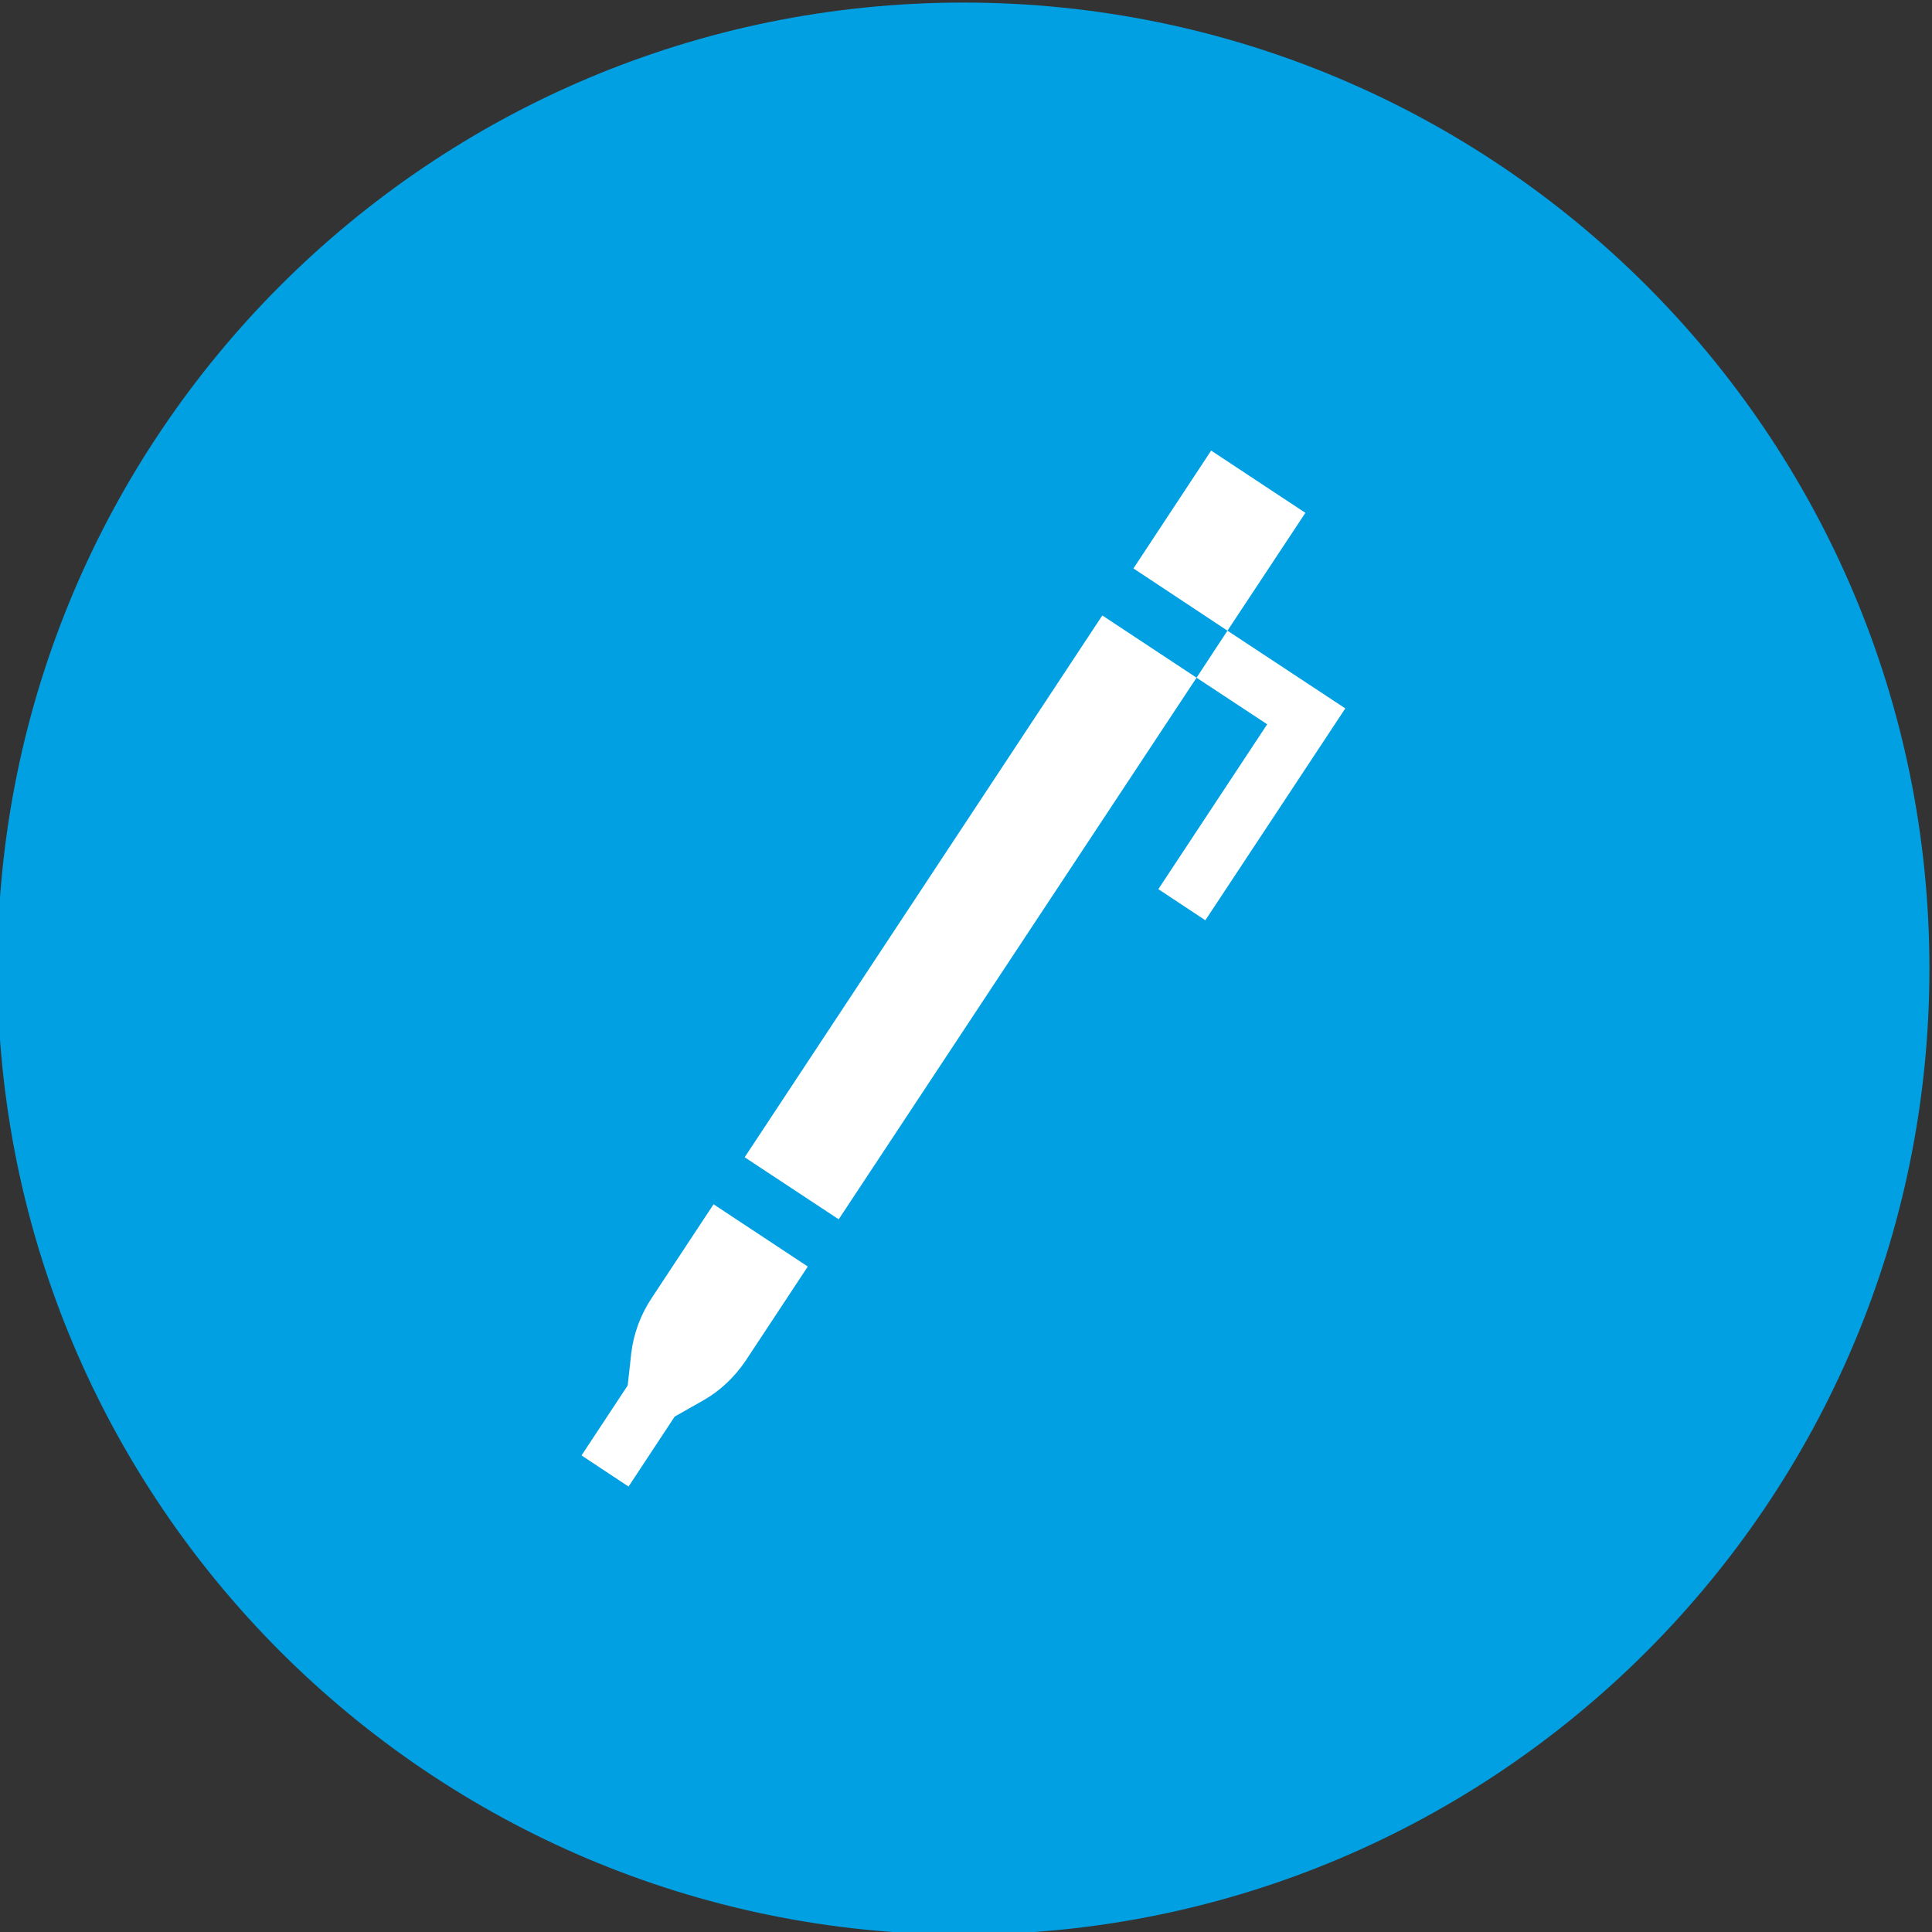
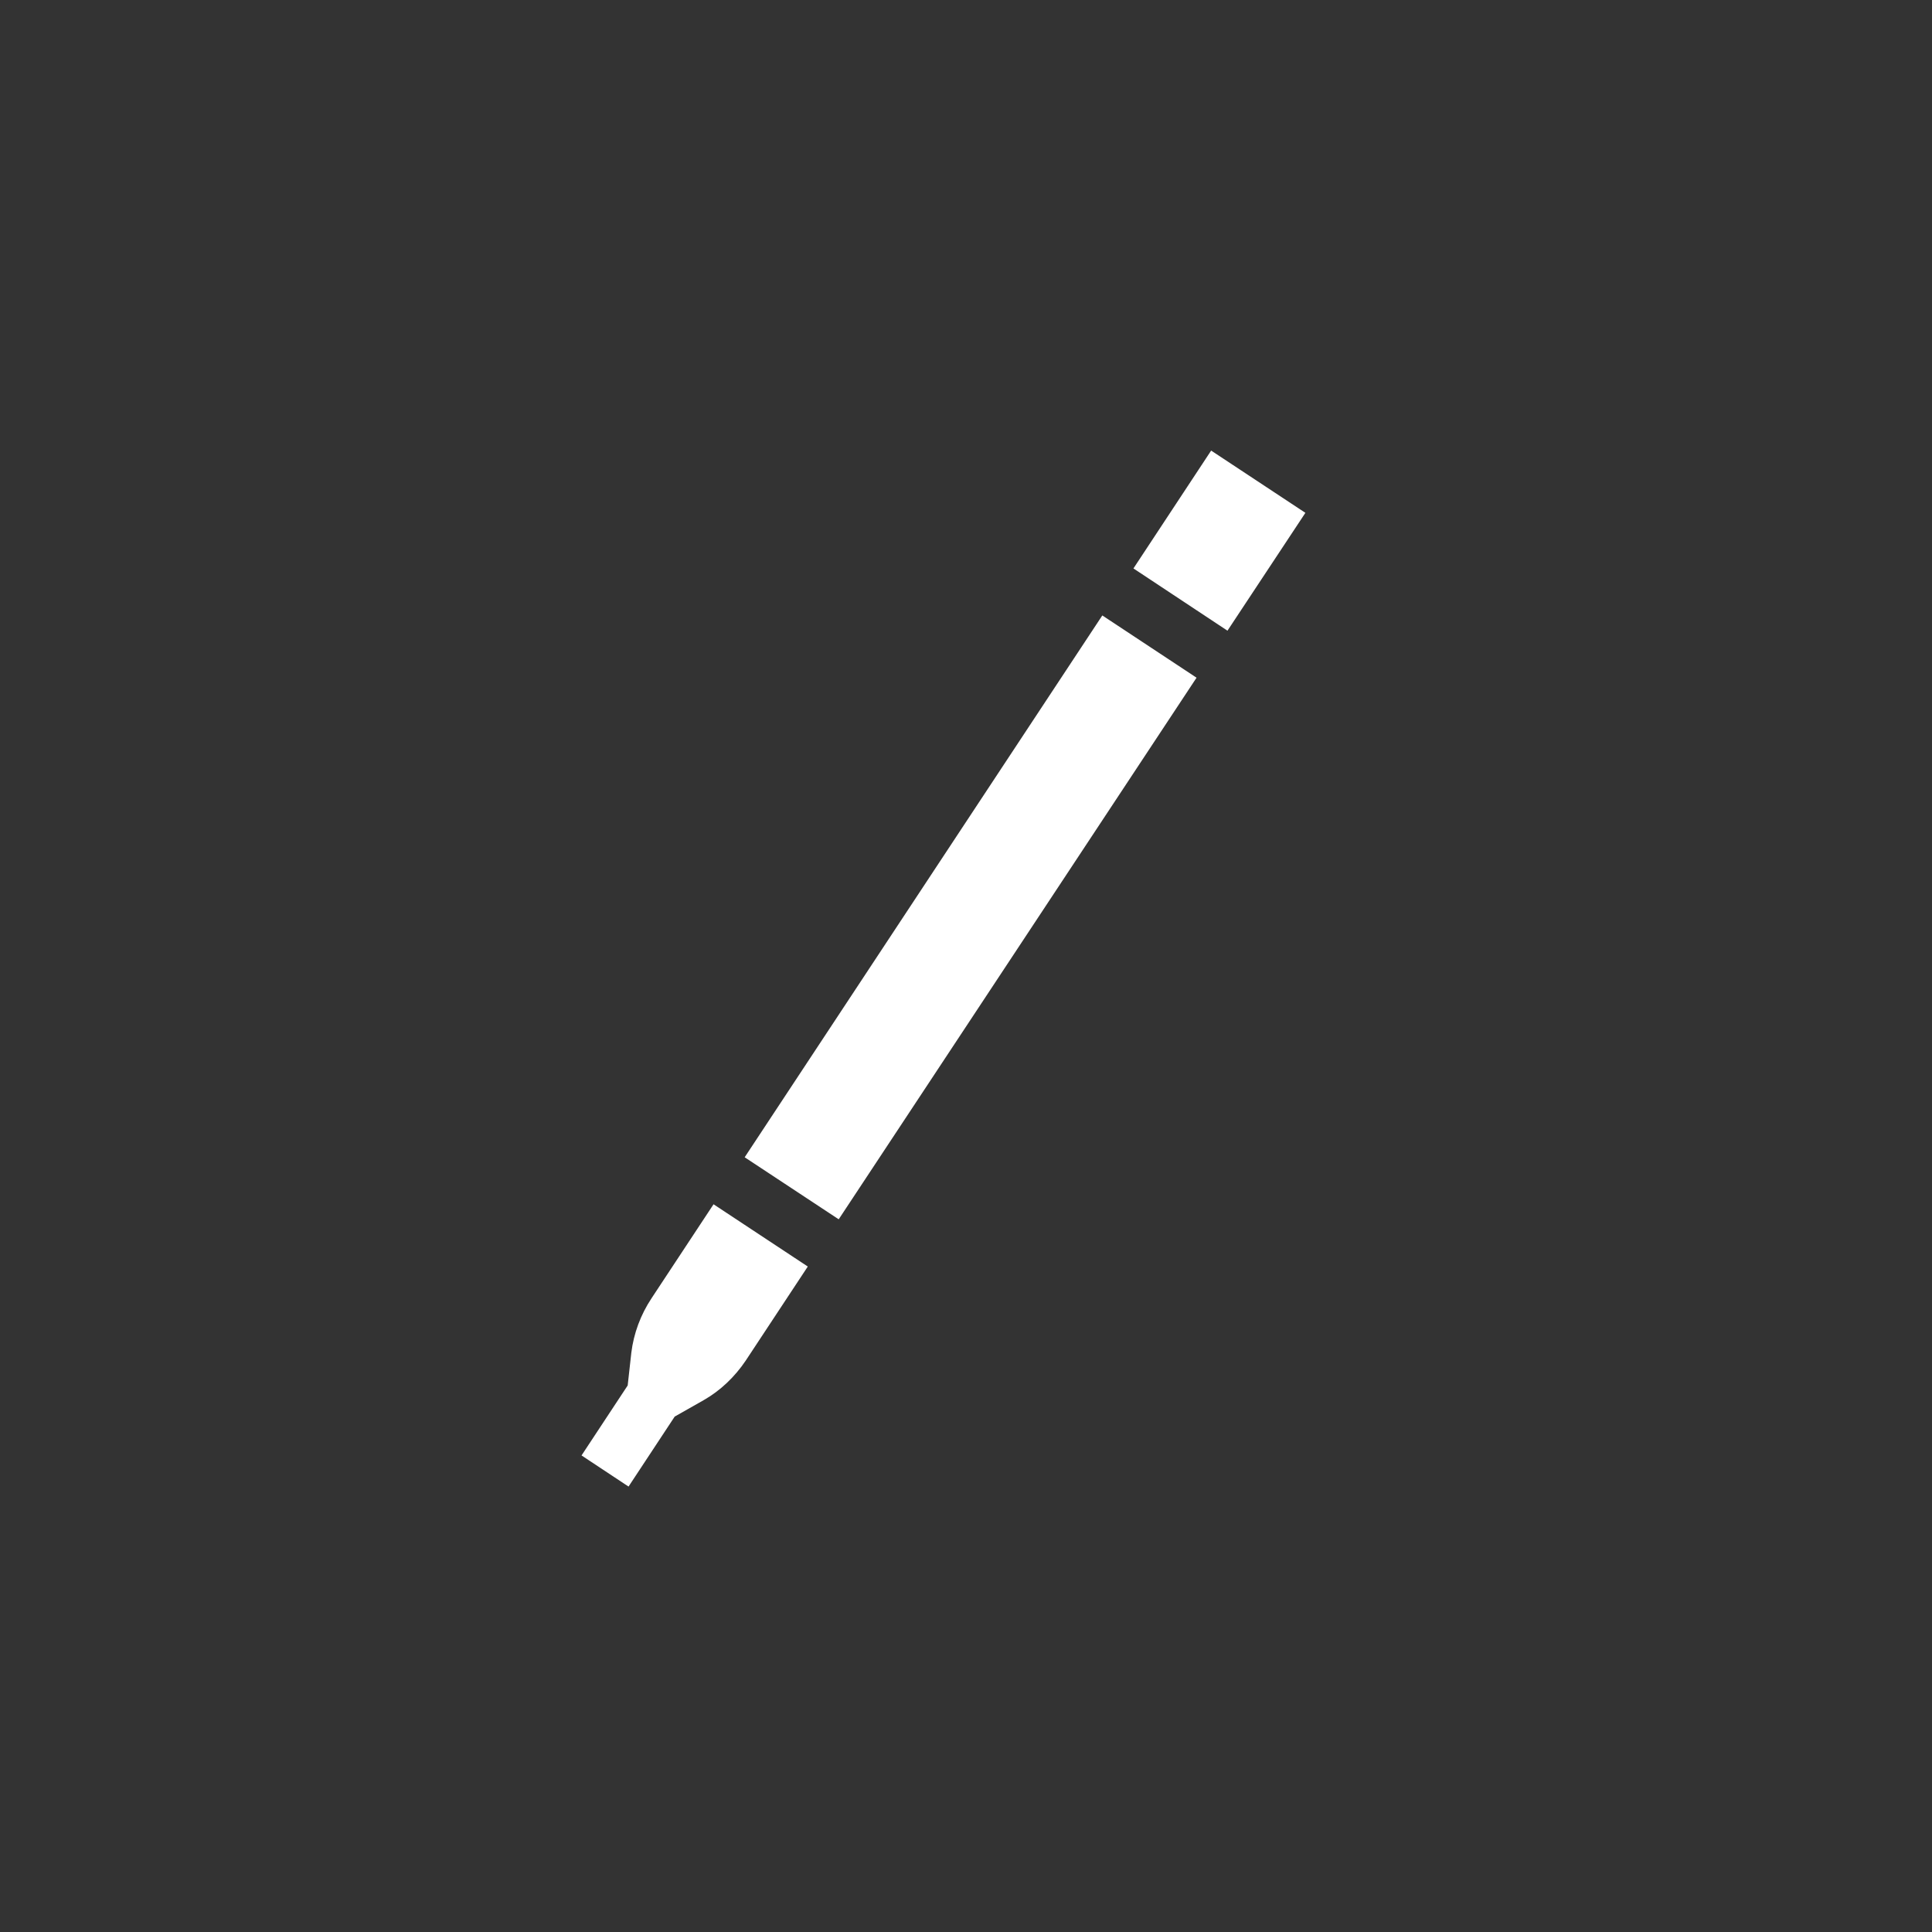
<svg xmlns="http://www.w3.org/2000/svg" xml:space="preserve" width="90px" height="90px" version="1.1" style="shape-rendering:geometricPrecision; text-rendering:geometricPrecision; image-rendering:optimizeQuality; fill-rule:evenodd; clip-rule:evenodd" viewBox="0 0 90 90">
  <rect x="0" y="0" width="90" height="90" fill="#333333" stroke="none" />
  <defs>
    <style type="text/css">
   
    .fil0 {fill:#00A0E3;fill-rule:nonzero}
    .fil1 {fill:white;fill-rule:nonzero}
   
  </style>
  </defs>
  <g id="Vrstva_x0020_1">
-     <path class="fil0" d="M89.88 45.12c0,-24.85 -20.15,-45 -45,-45 -24.85,0 -45,20.15 -45,45 0,24.85 20.15,45 45,45 24.85,0 45,-20.15 45,-45z" />
+     <path class="fil0" d="M89.88 45.12z" />
    <g id="_2566681622496">
      <polygon class="fil1" points="34.69,53.91 39.07,56.8 55.74,31.57 51.35,28.67 " />
      <polygon class="fil1" points="52.8,26.48 57.18,29.38 60.81,23.89 56.42,20.99 " />
-       <polygon class="fil1" points="57.18,29.38 55.74,31.57 59.03,33.74 53.96,41.42 56.15,42.87 62.67,33 " />
      <path class="fil1" d="M29.28 69.25l2.15 -3.26 1.34 -0.76c0.78,-0.44 1.46,-1.09 1.97,-1.85l2.89 -4.38 -4.39 -2.9 -2.89 4.38c-0.51,0.77 -0.83,1.64 -0.94,2.53l-0.17 1.53 -2.15 3.26 2.19 1.45z" />
    </g>
  </g>
</svg>